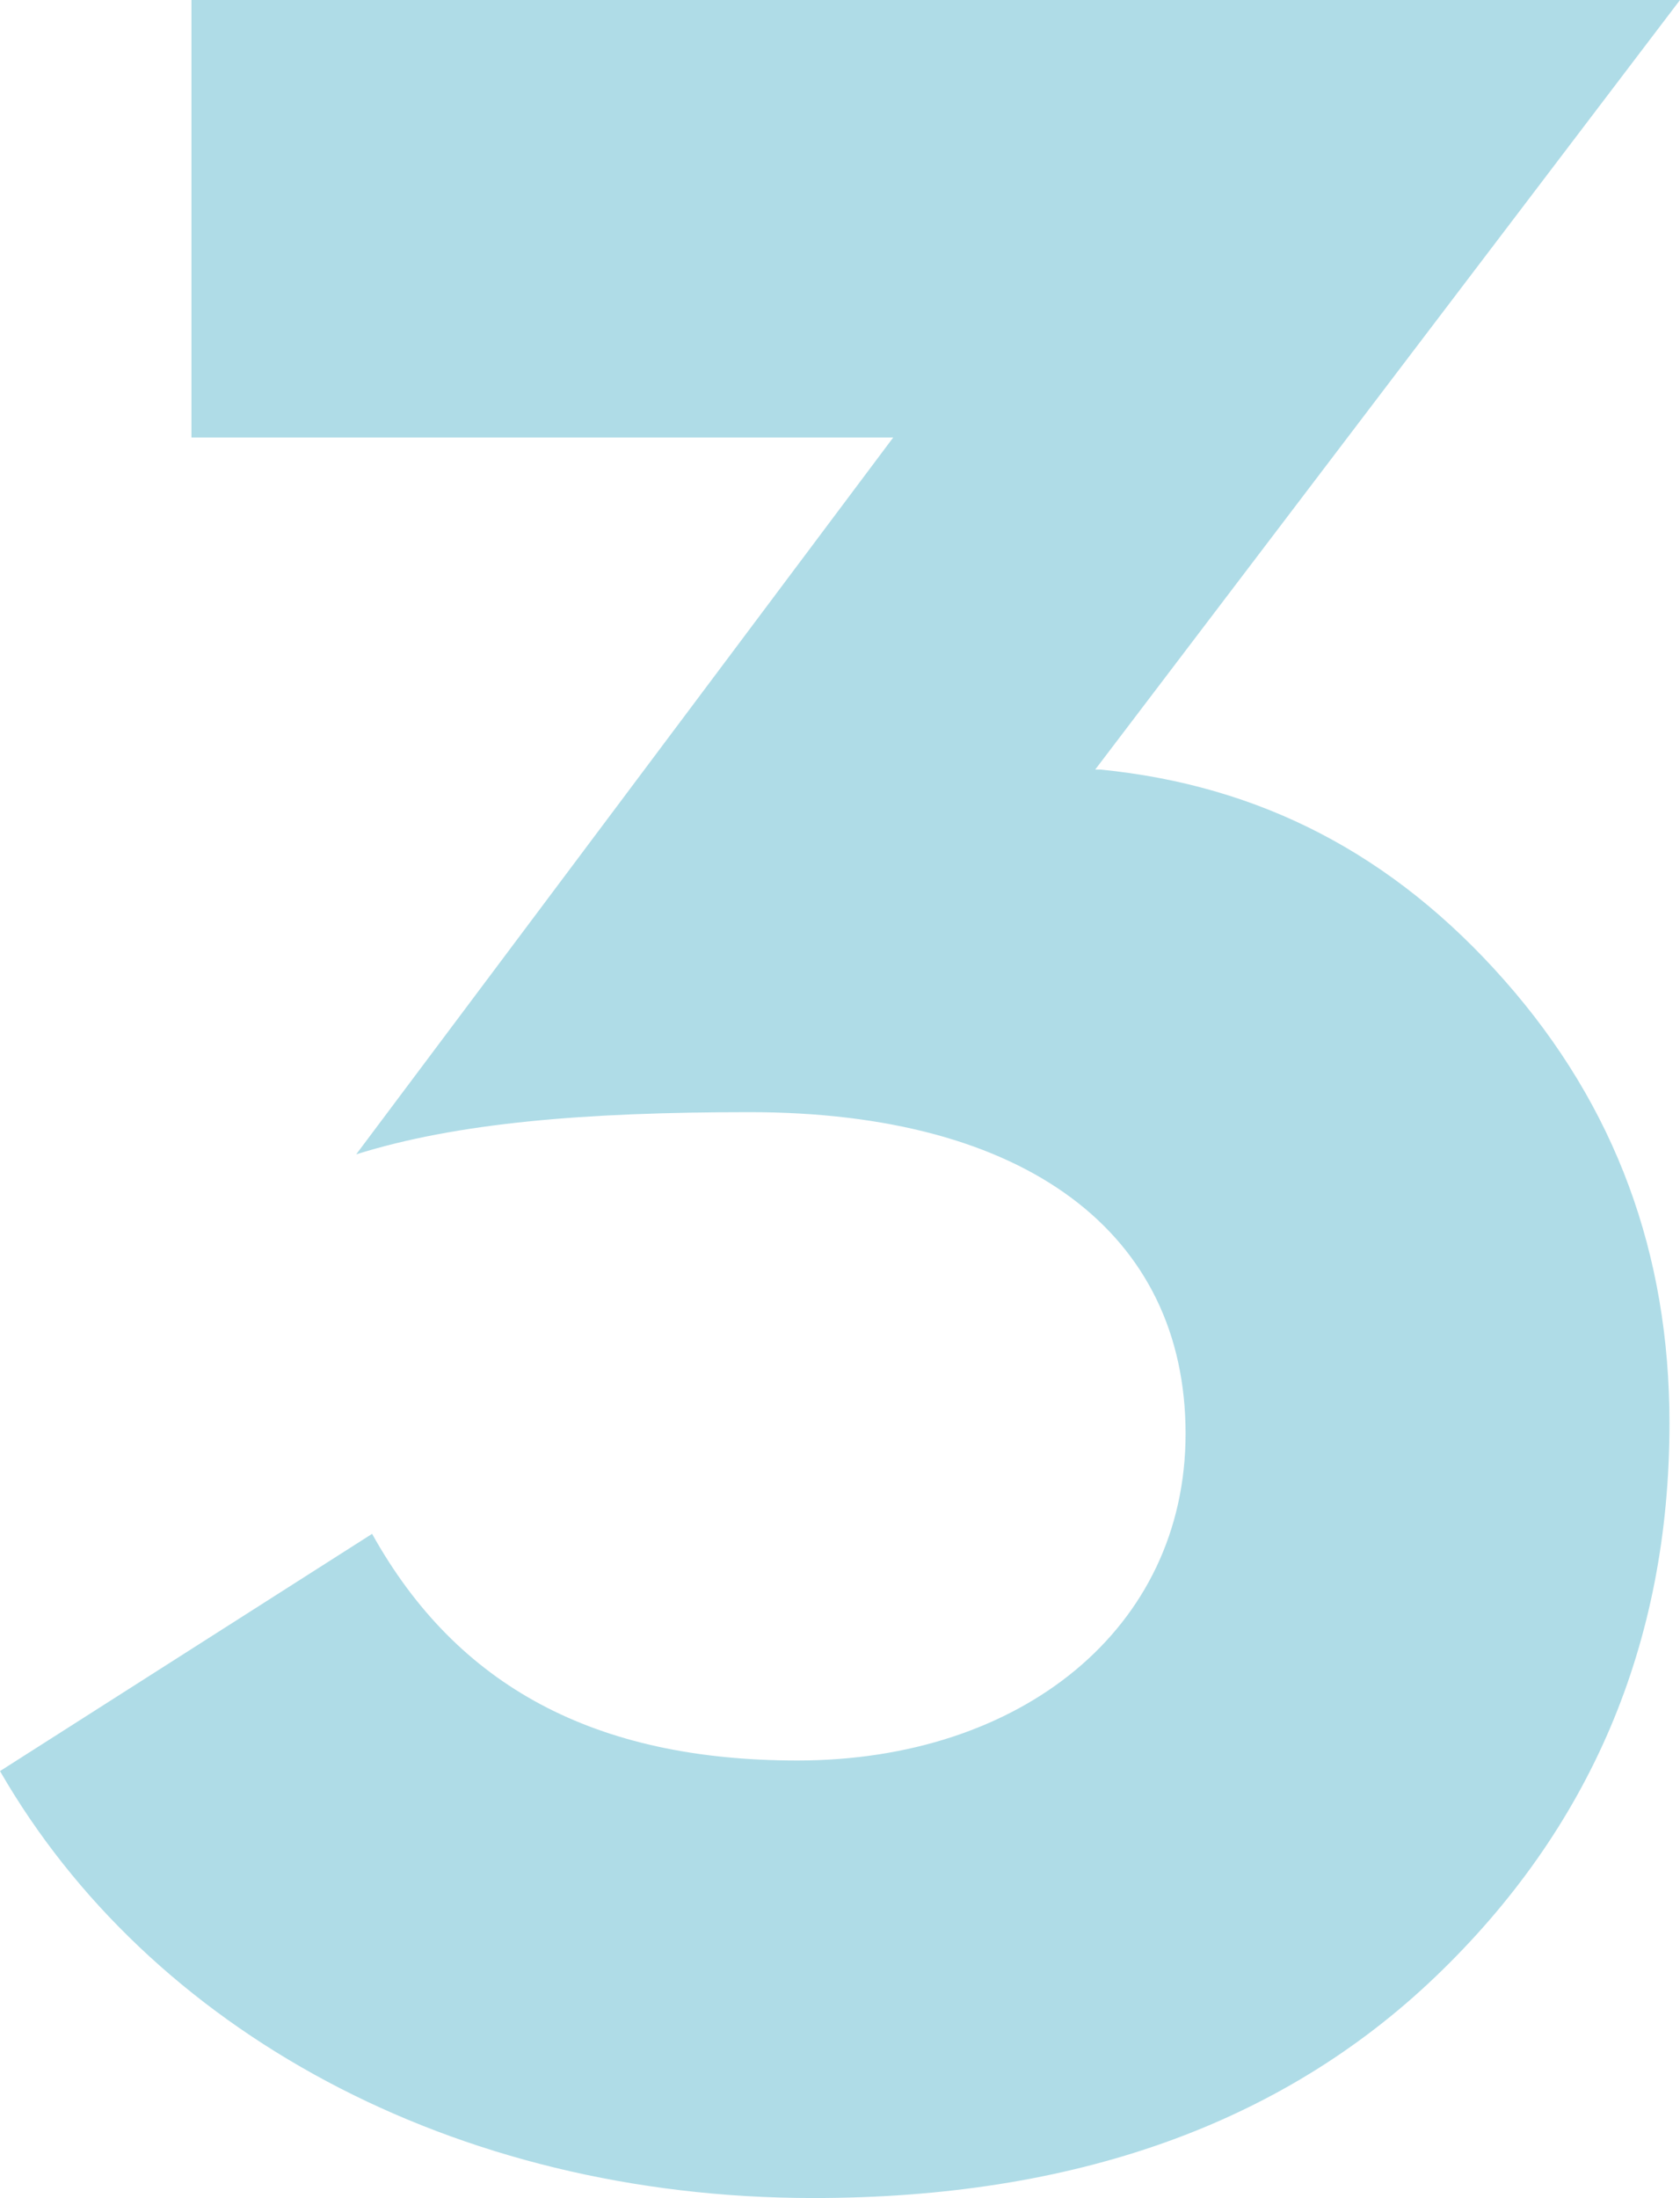
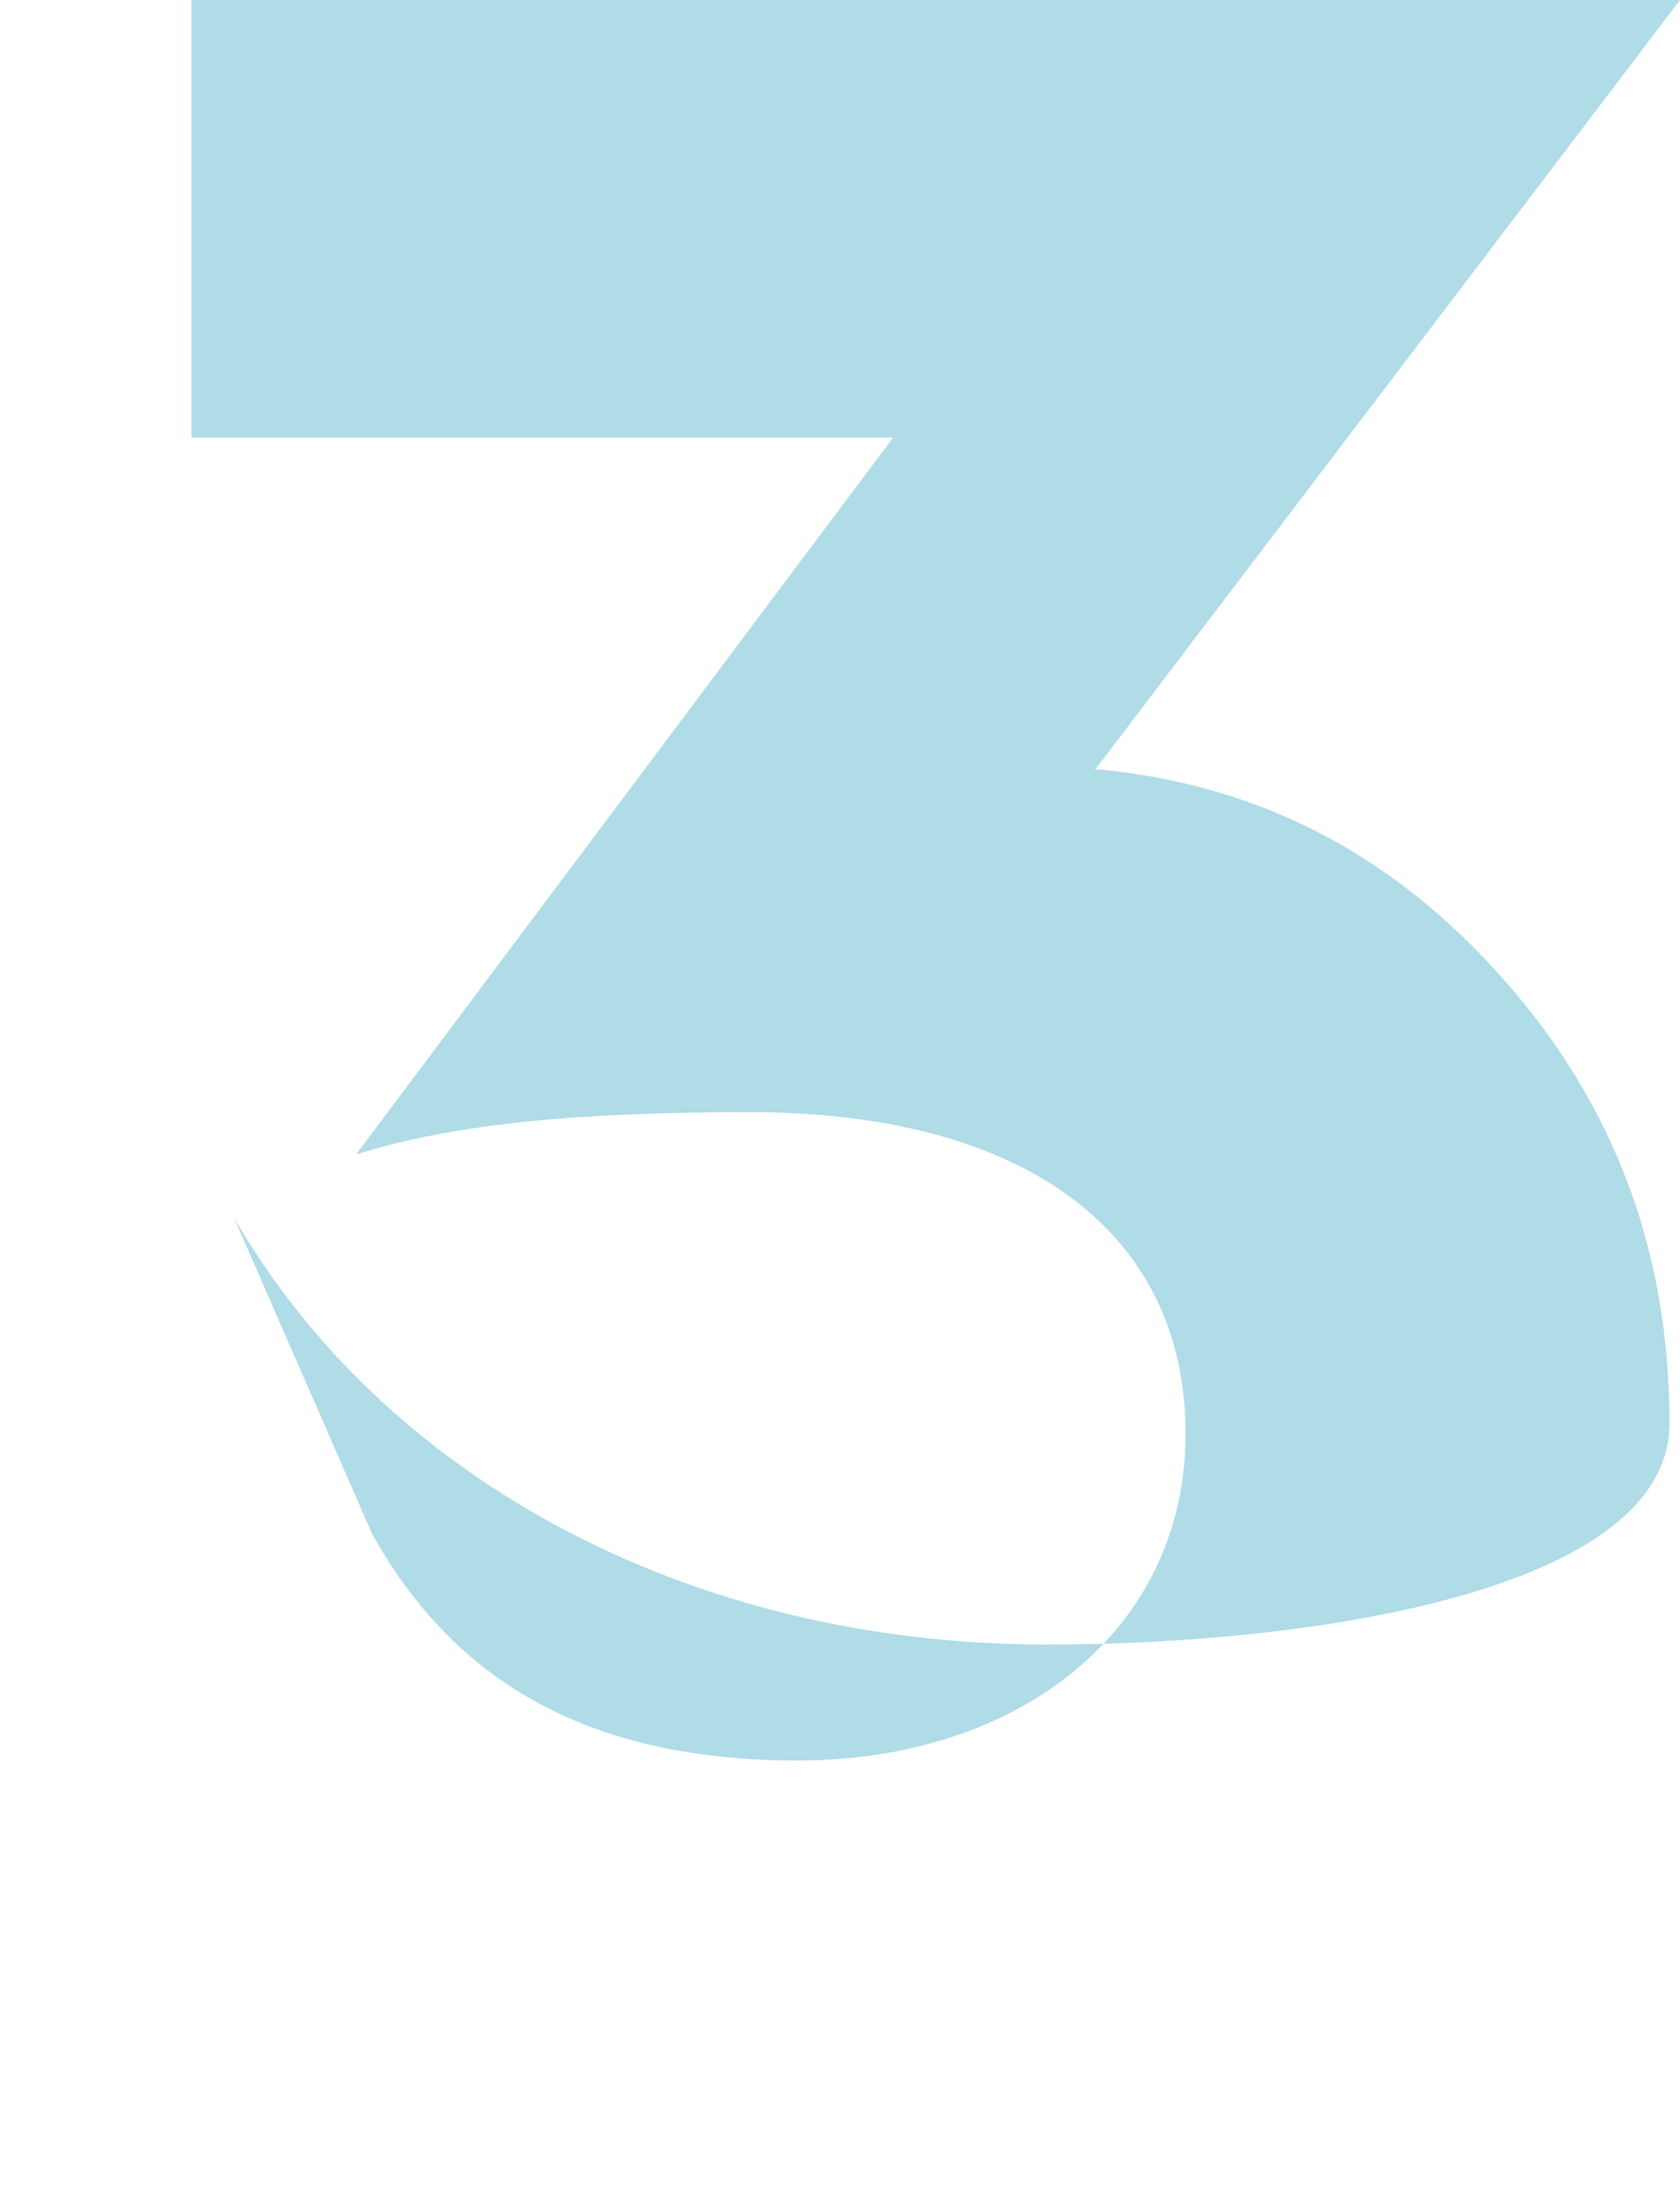
<svg xmlns="http://www.w3.org/2000/svg" width="262.969" height="343.964" viewBox="0 0 262.969 343.964">
-   <path data-name="Path 102" d="M390.643 280.631c13.32 23.921 34.957 35.469 66.589 35.469 34.958 0 60.745-20.624 60.745-51.142 0-31.345-24.963-50.318-68.237-50.318-25.787 0-45.776 1.65-61.584 6.6l84.06-112.179H362.368V40.6h233l-91.536 120.428h.824c24.963 2.477 45.776 13.2 63.248 33s25.817 42.894 25.817 69.287c0 34.646-12.5 63.516-36.621 86.61s-56.594 34.644-97.381 34.644c-56.58 0-104.019-26.393-127.319-66.813z" transform="translate(-332.4 -40.6)" style="fill:#61bbd0;opacity:.5" />
+   <path data-name="Path 102" d="M390.643 280.631c13.32 23.921 34.957 35.469 66.589 35.469 34.958 0 60.745-20.624 60.745-51.142 0-31.345-24.963-50.318-68.237-50.318-25.787 0-45.776 1.65-61.584 6.6l84.06-112.179H362.368V40.6h233l-91.536 120.428h.824c24.963 2.477 45.776 13.2 63.248 33s25.817 42.894 25.817 69.287s-56.594 34.644-97.381 34.644c-56.58 0-104.019-26.393-127.319-66.813z" transform="translate(-332.4 -40.6)" style="fill:#61bbd0;opacity:.5" />
</svg>